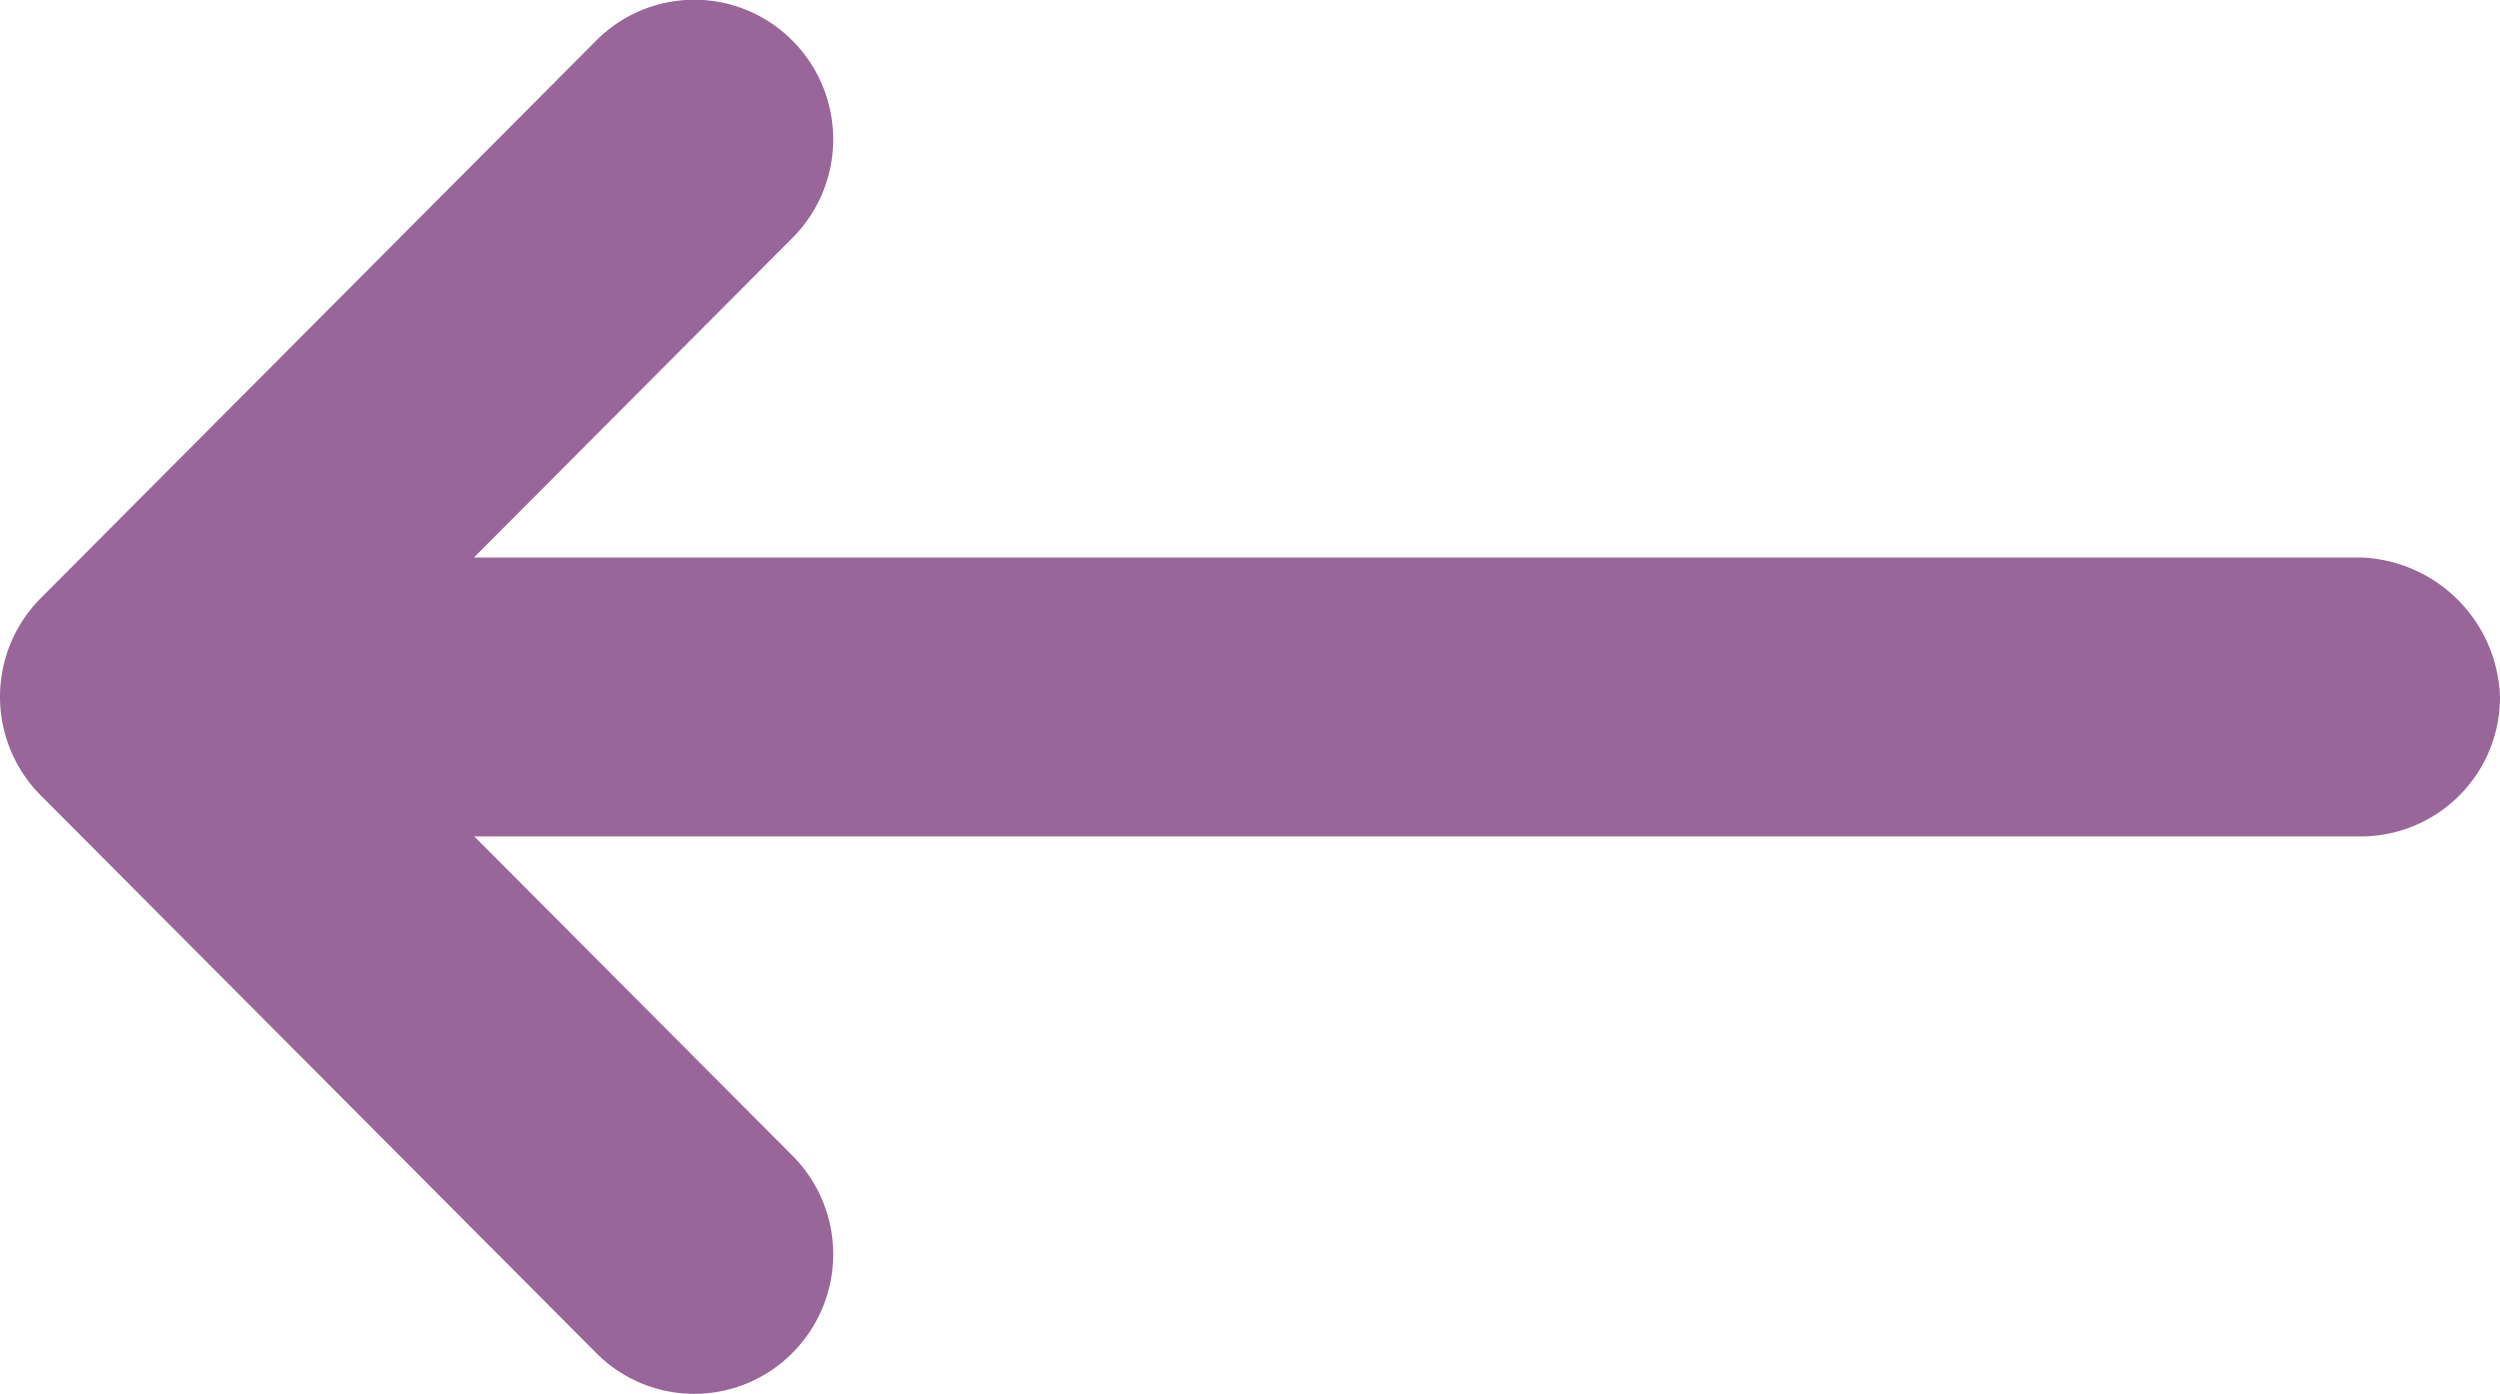
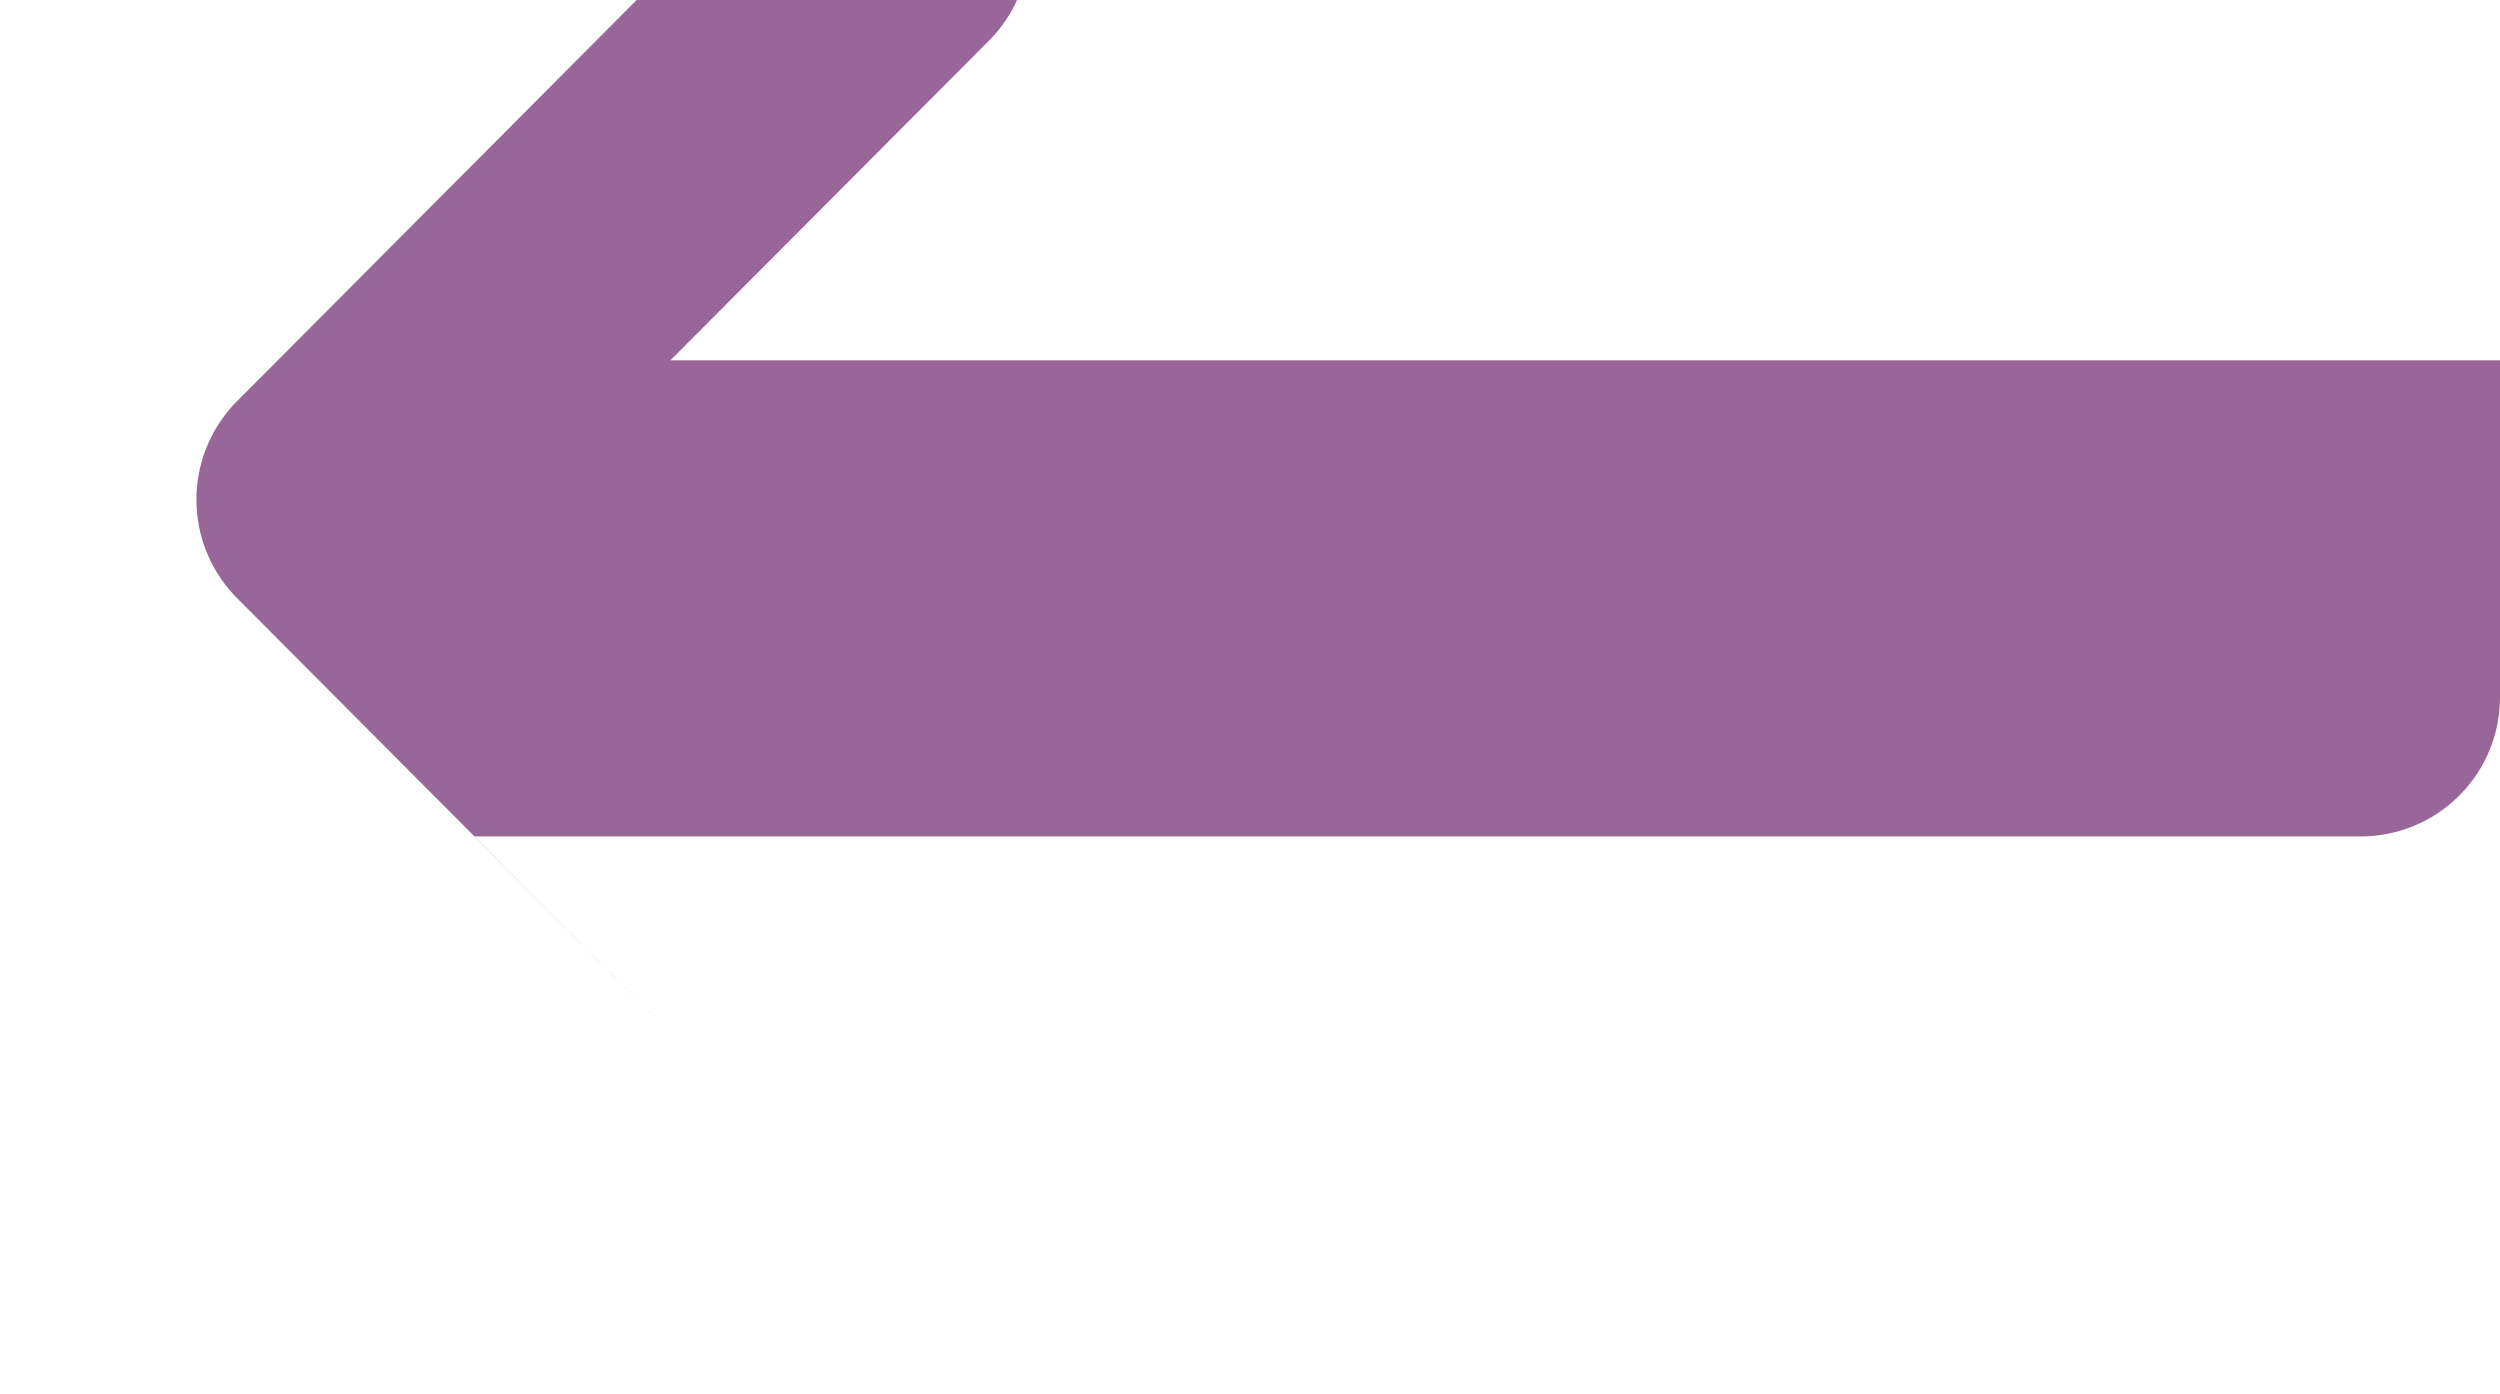
<svg xmlns="http://www.w3.org/2000/svg" width="70" height="39.03" viewBox="0 0 70 39.03">
  <defs>
    <style>
      .cls-1 {
        fill: #969;
        fill-rule: evenodd;
      }
    </style>
  </defs>
-   <path id="_16_копия_2" data-name="16 копия 2" class="cls-1" d="M1086,3895.48a3.9,3.9,0,0,1-3.89,3.91h-52.83l8.91,8.94a3.911,3.911,0,0,1,0,5.52,3.869,3.869,0,0,1-5.5,0l-15.55-15.61a3.911,3.911,0,0,1,0-5.52l15.55-15.61a3.869,3.869,0,0,1,5.5,0,3.911,3.911,0,0,1,0,5.52l-8.92,8.95h52.84A4.046,4.046,0,0,1,1086,3895.48Z" transform="translate(-1016 -3875.97)" />
+   <path id="_16_копия_2" data-name="16 копия 2" class="cls-1" d="M1086,3895.48a3.9,3.9,0,0,1-3.89,3.91h-52.83l8.91,8.94l-15.55-15.61a3.911,3.911,0,0,1,0-5.52l15.55-15.61a3.869,3.869,0,0,1,5.5,0,3.911,3.911,0,0,1,0,5.52l-8.92,8.95h52.84A4.046,4.046,0,0,1,1086,3895.48Z" transform="translate(-1016 -3875.97)" />
</svg>